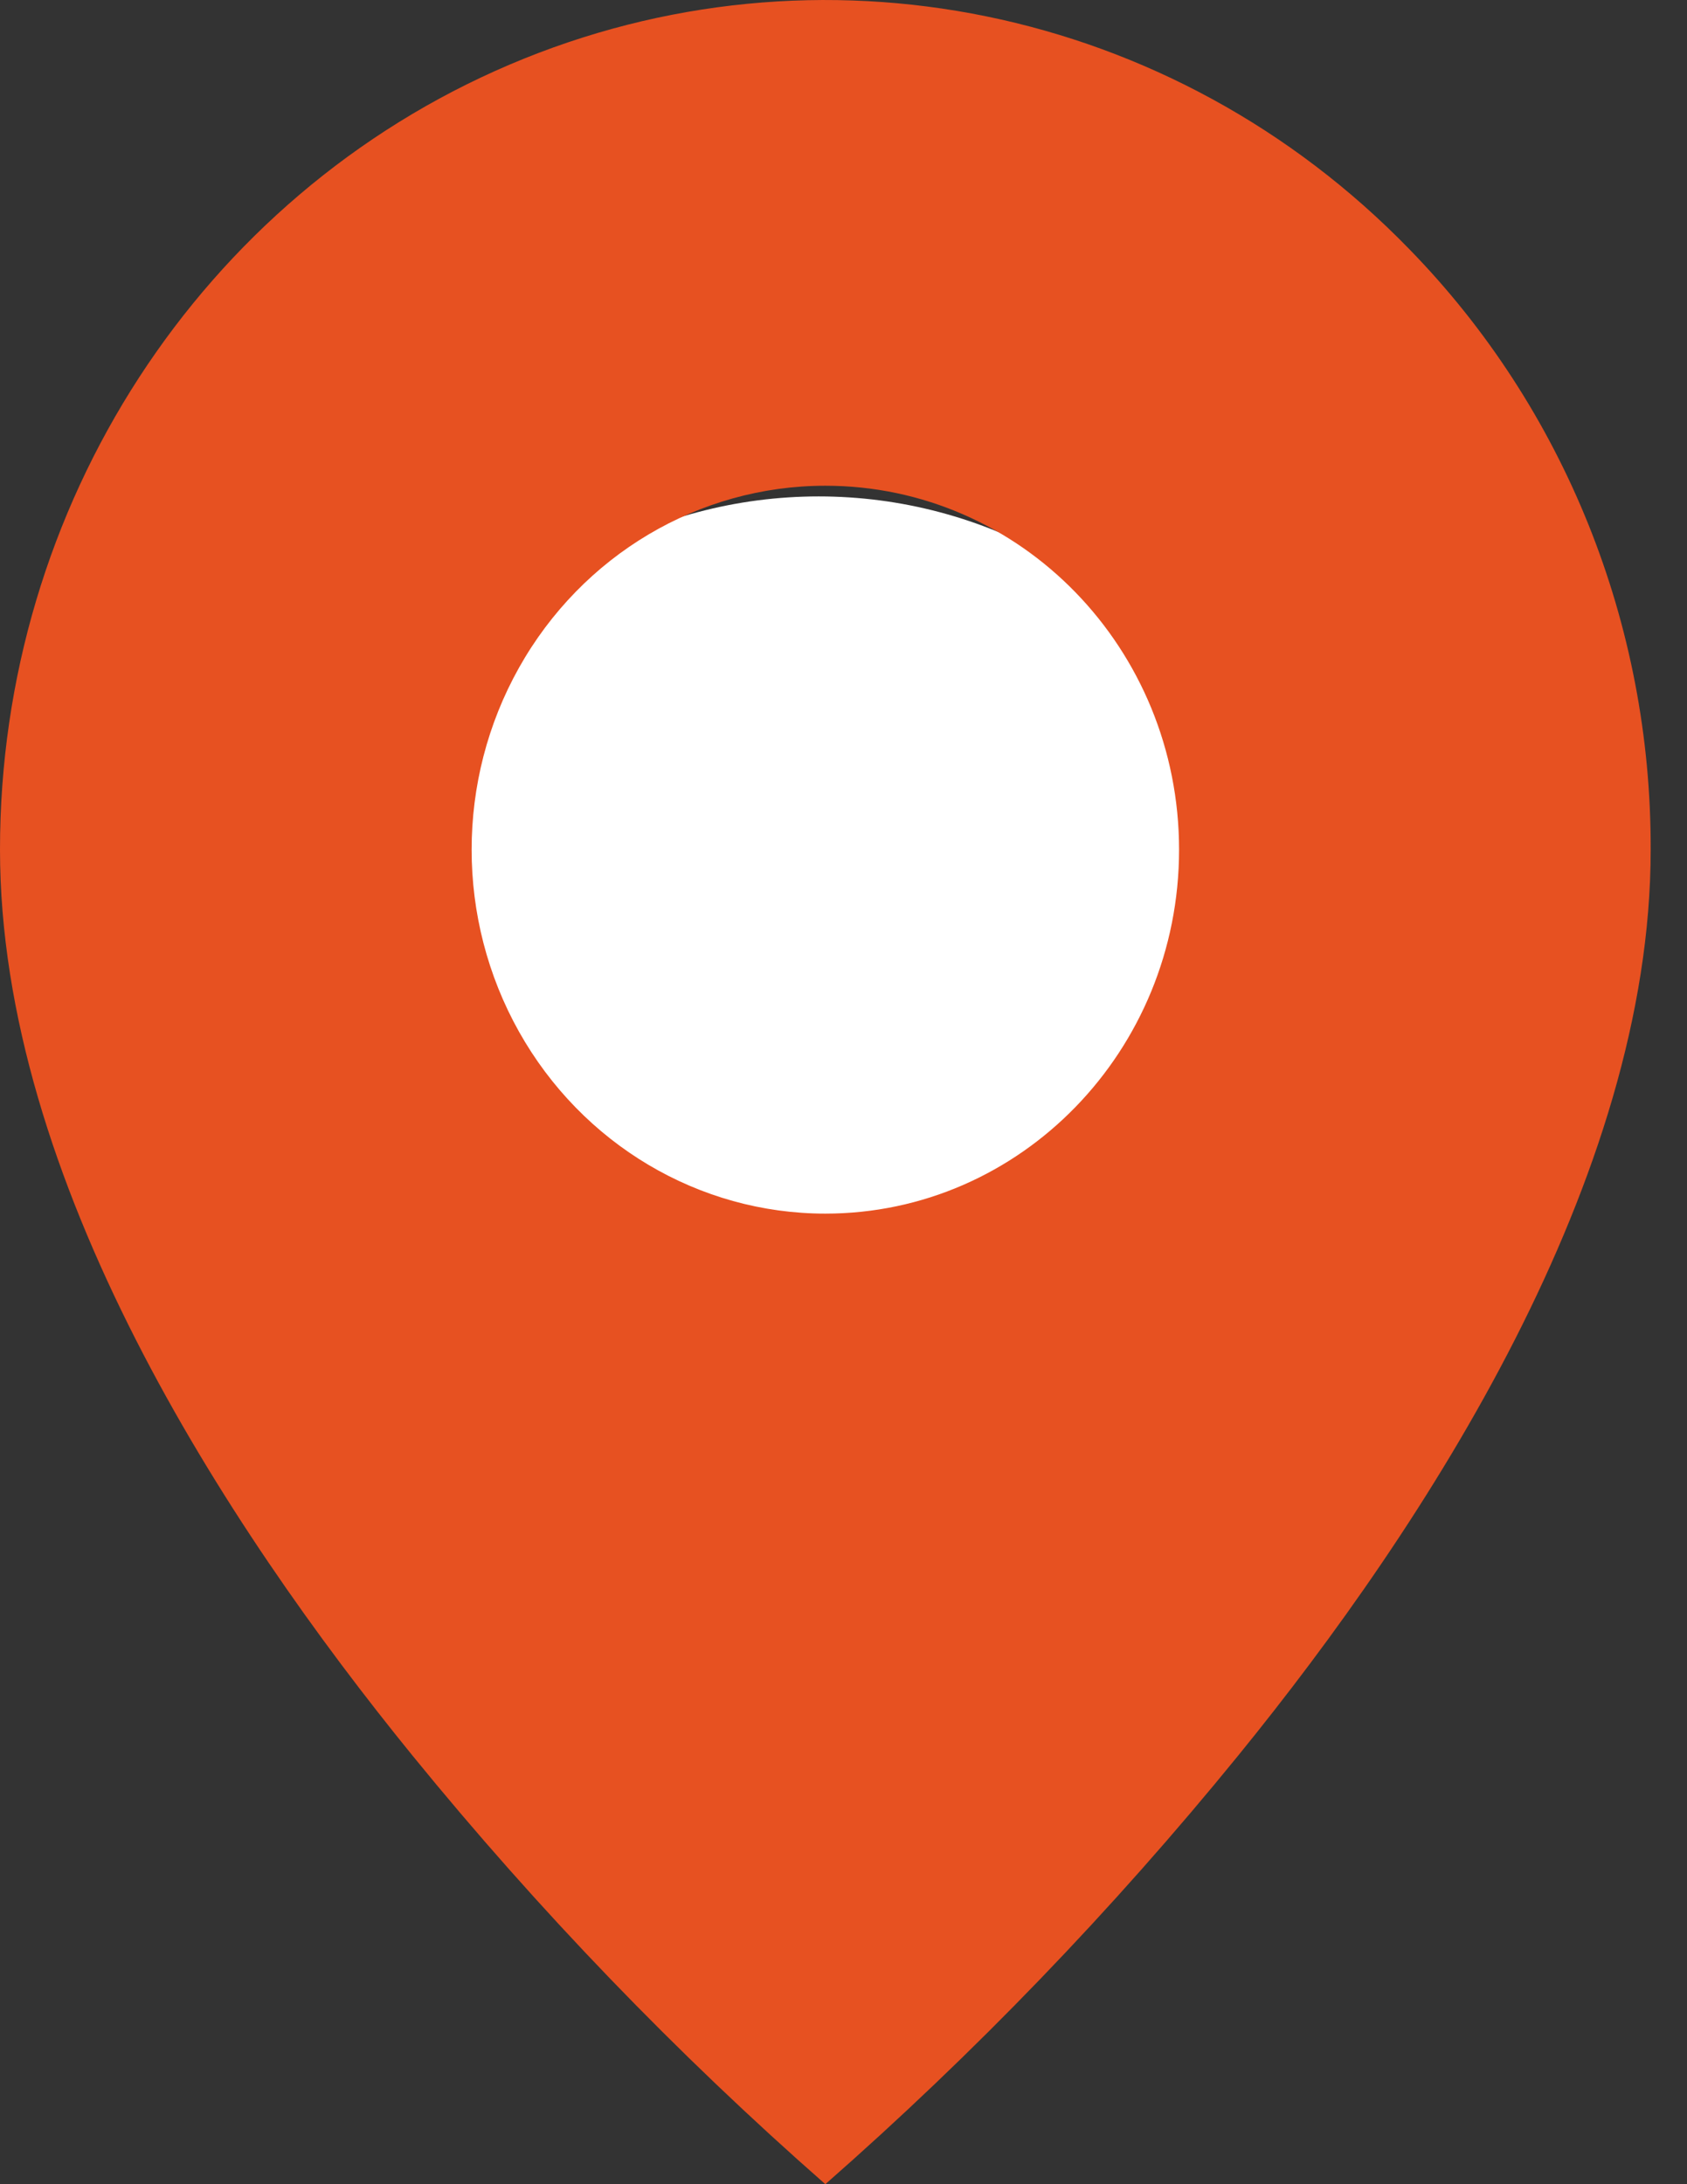
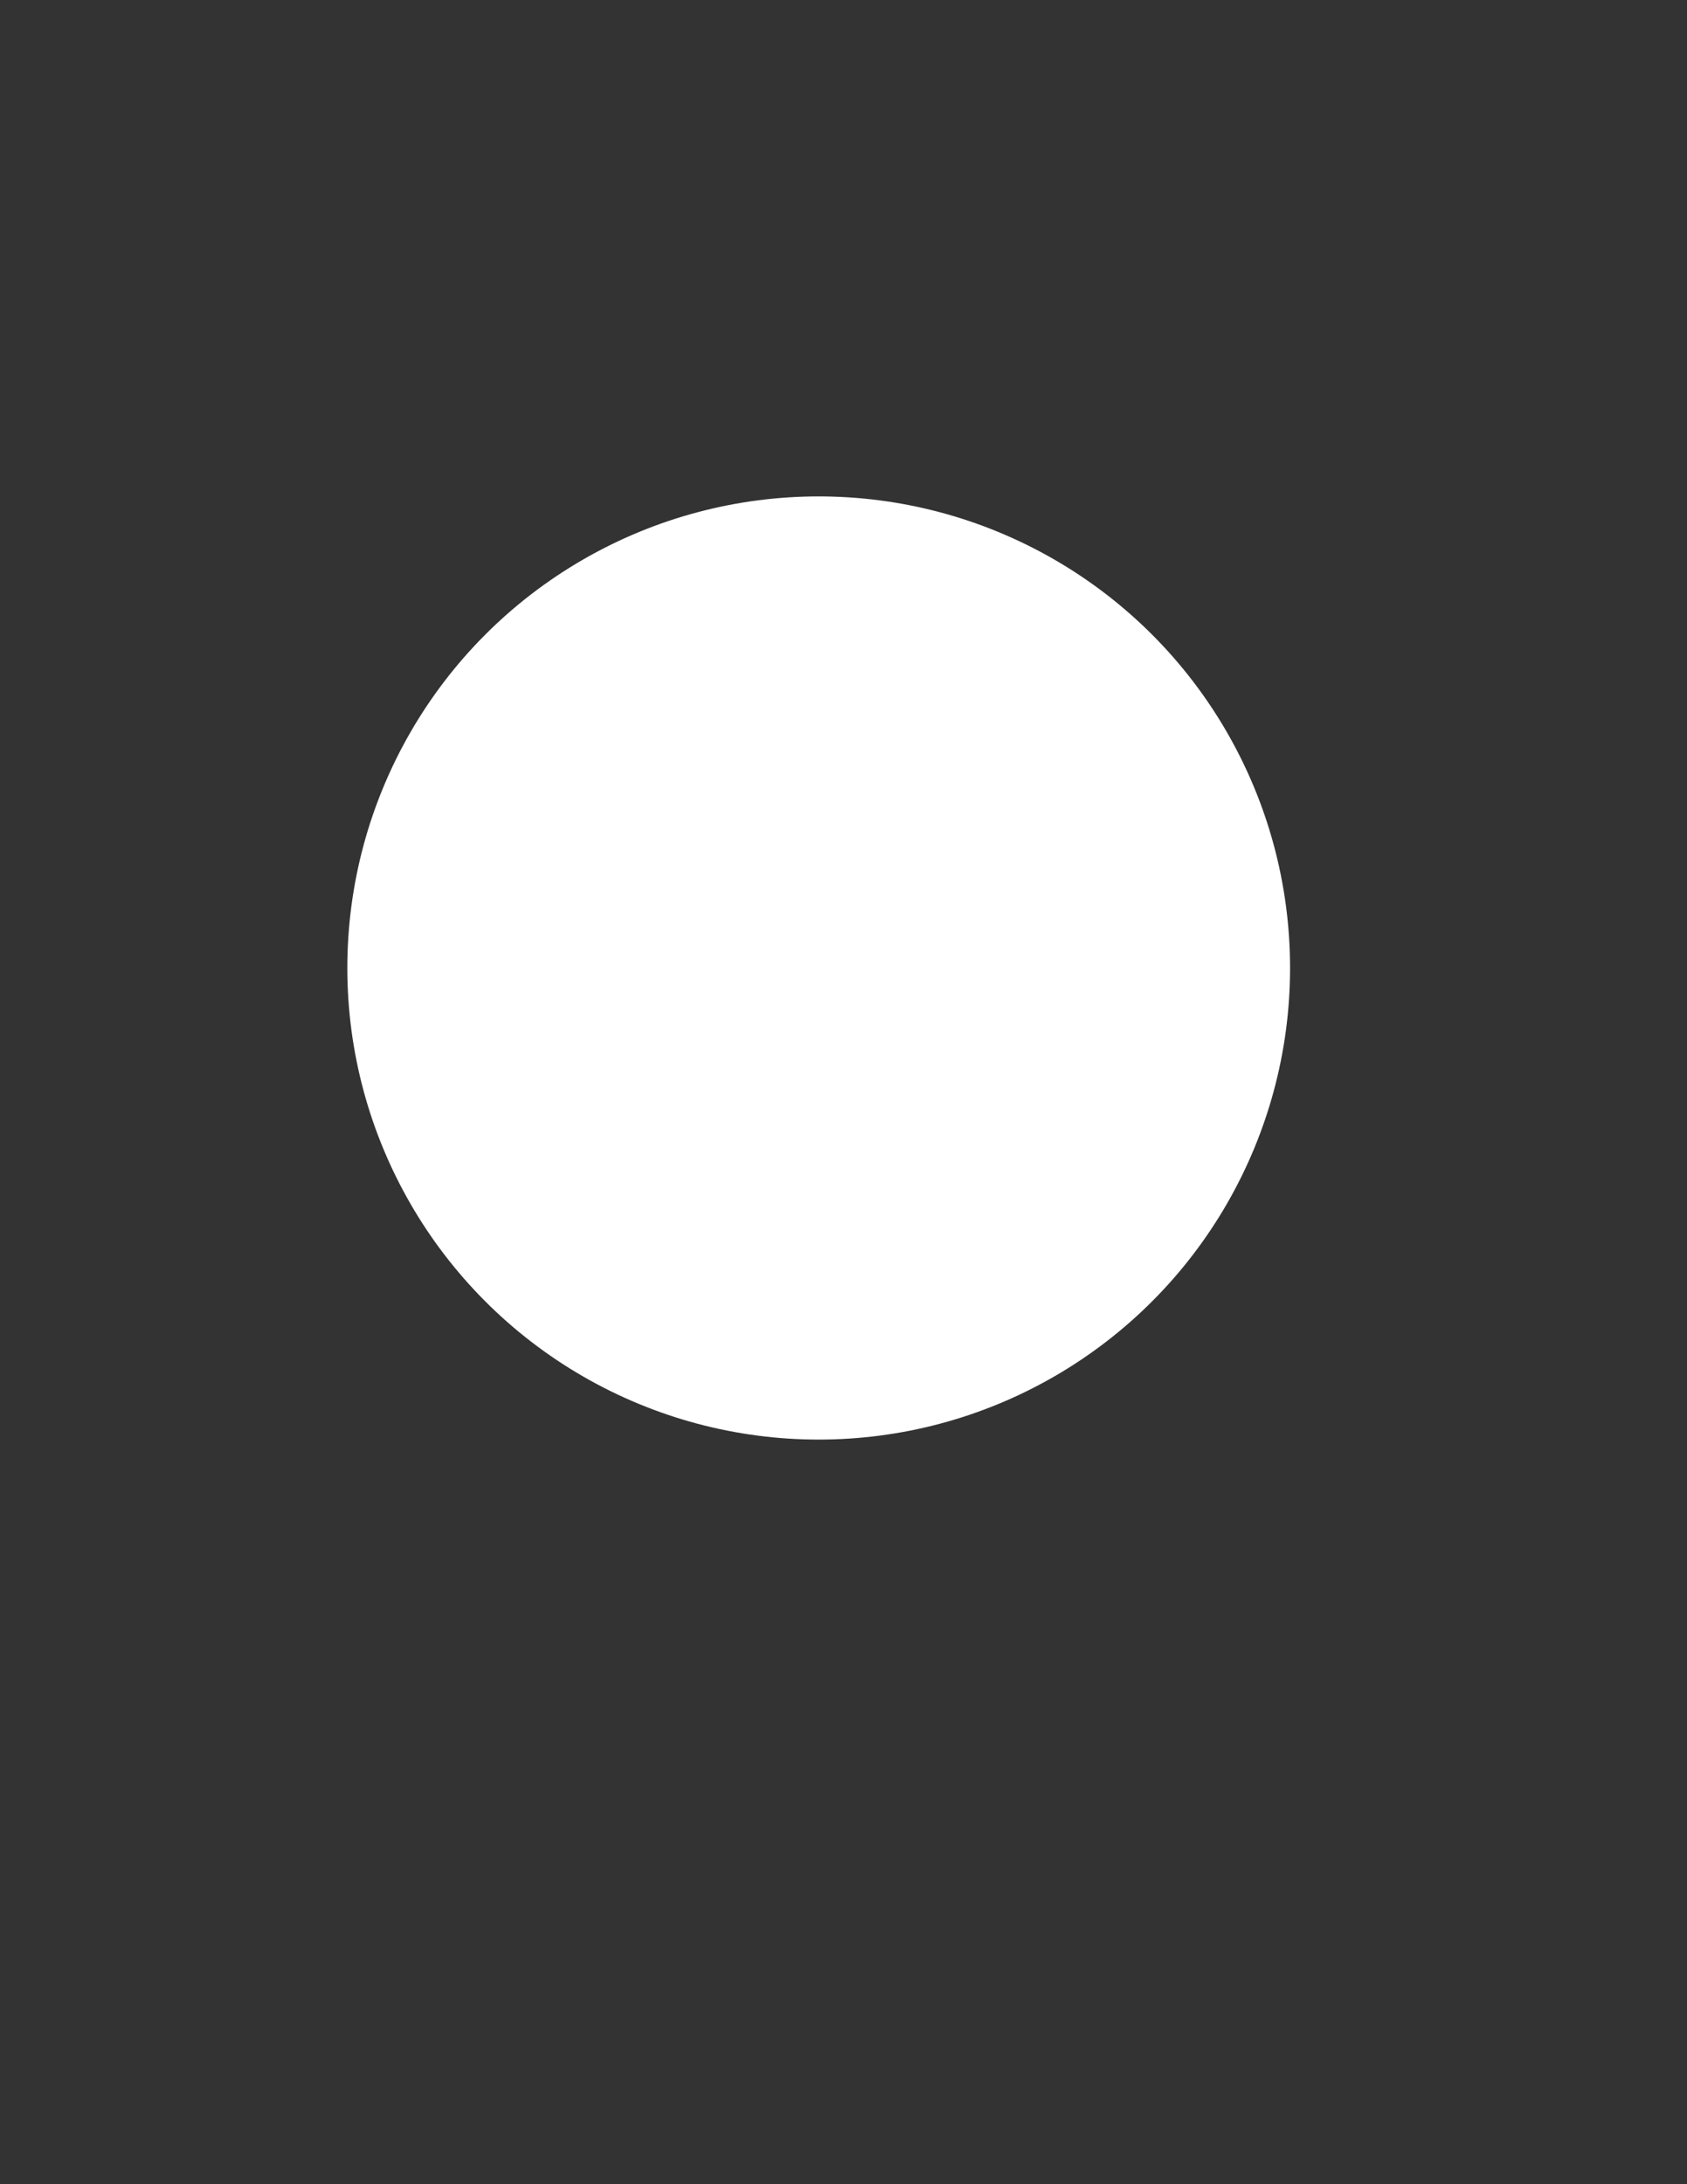
<svg xmlns="http://www.w3.org/2000/svg" width="34" height="44" viewBox="0 0 34 44" fill="none">
  <rect x="0" y="0" width="34" height="44" fill="#333333" stroke="none" />
  <circle cx="16.5" cy="19.5" r="9.5" fill="white" />
-   <path d="M16.634 44C13.633 41.367 10.851 38.48 8.317 35.37C4.515 30.7 2.09984e-06 23.745 2.09984e-06 17.117C-0.003 10.194 4.05 3.952 10.268 1.303C16.486 -1.346 23.644 0.12 28.401 5.017C31.53 8.22 33.282 12.577 33.268 17.117C33.268 23.745 28.753 30.7 24.951 35.37C22.418 38.48 19.636 41.367 16.634 44ZM16.634 9.785C14.087 9.785 11.734 11.182 10.46 13.451C9.187 15.719 9.187 18.514 10.46 20.783C11.734 23.051 14.087 24.448 16.634 24.448C20.571 24.448 23.763 21.166 23.763 17.117C23.763 13.067 20.571 9.785 16.634 9.785Z" fill="#E75121" />
</svg>